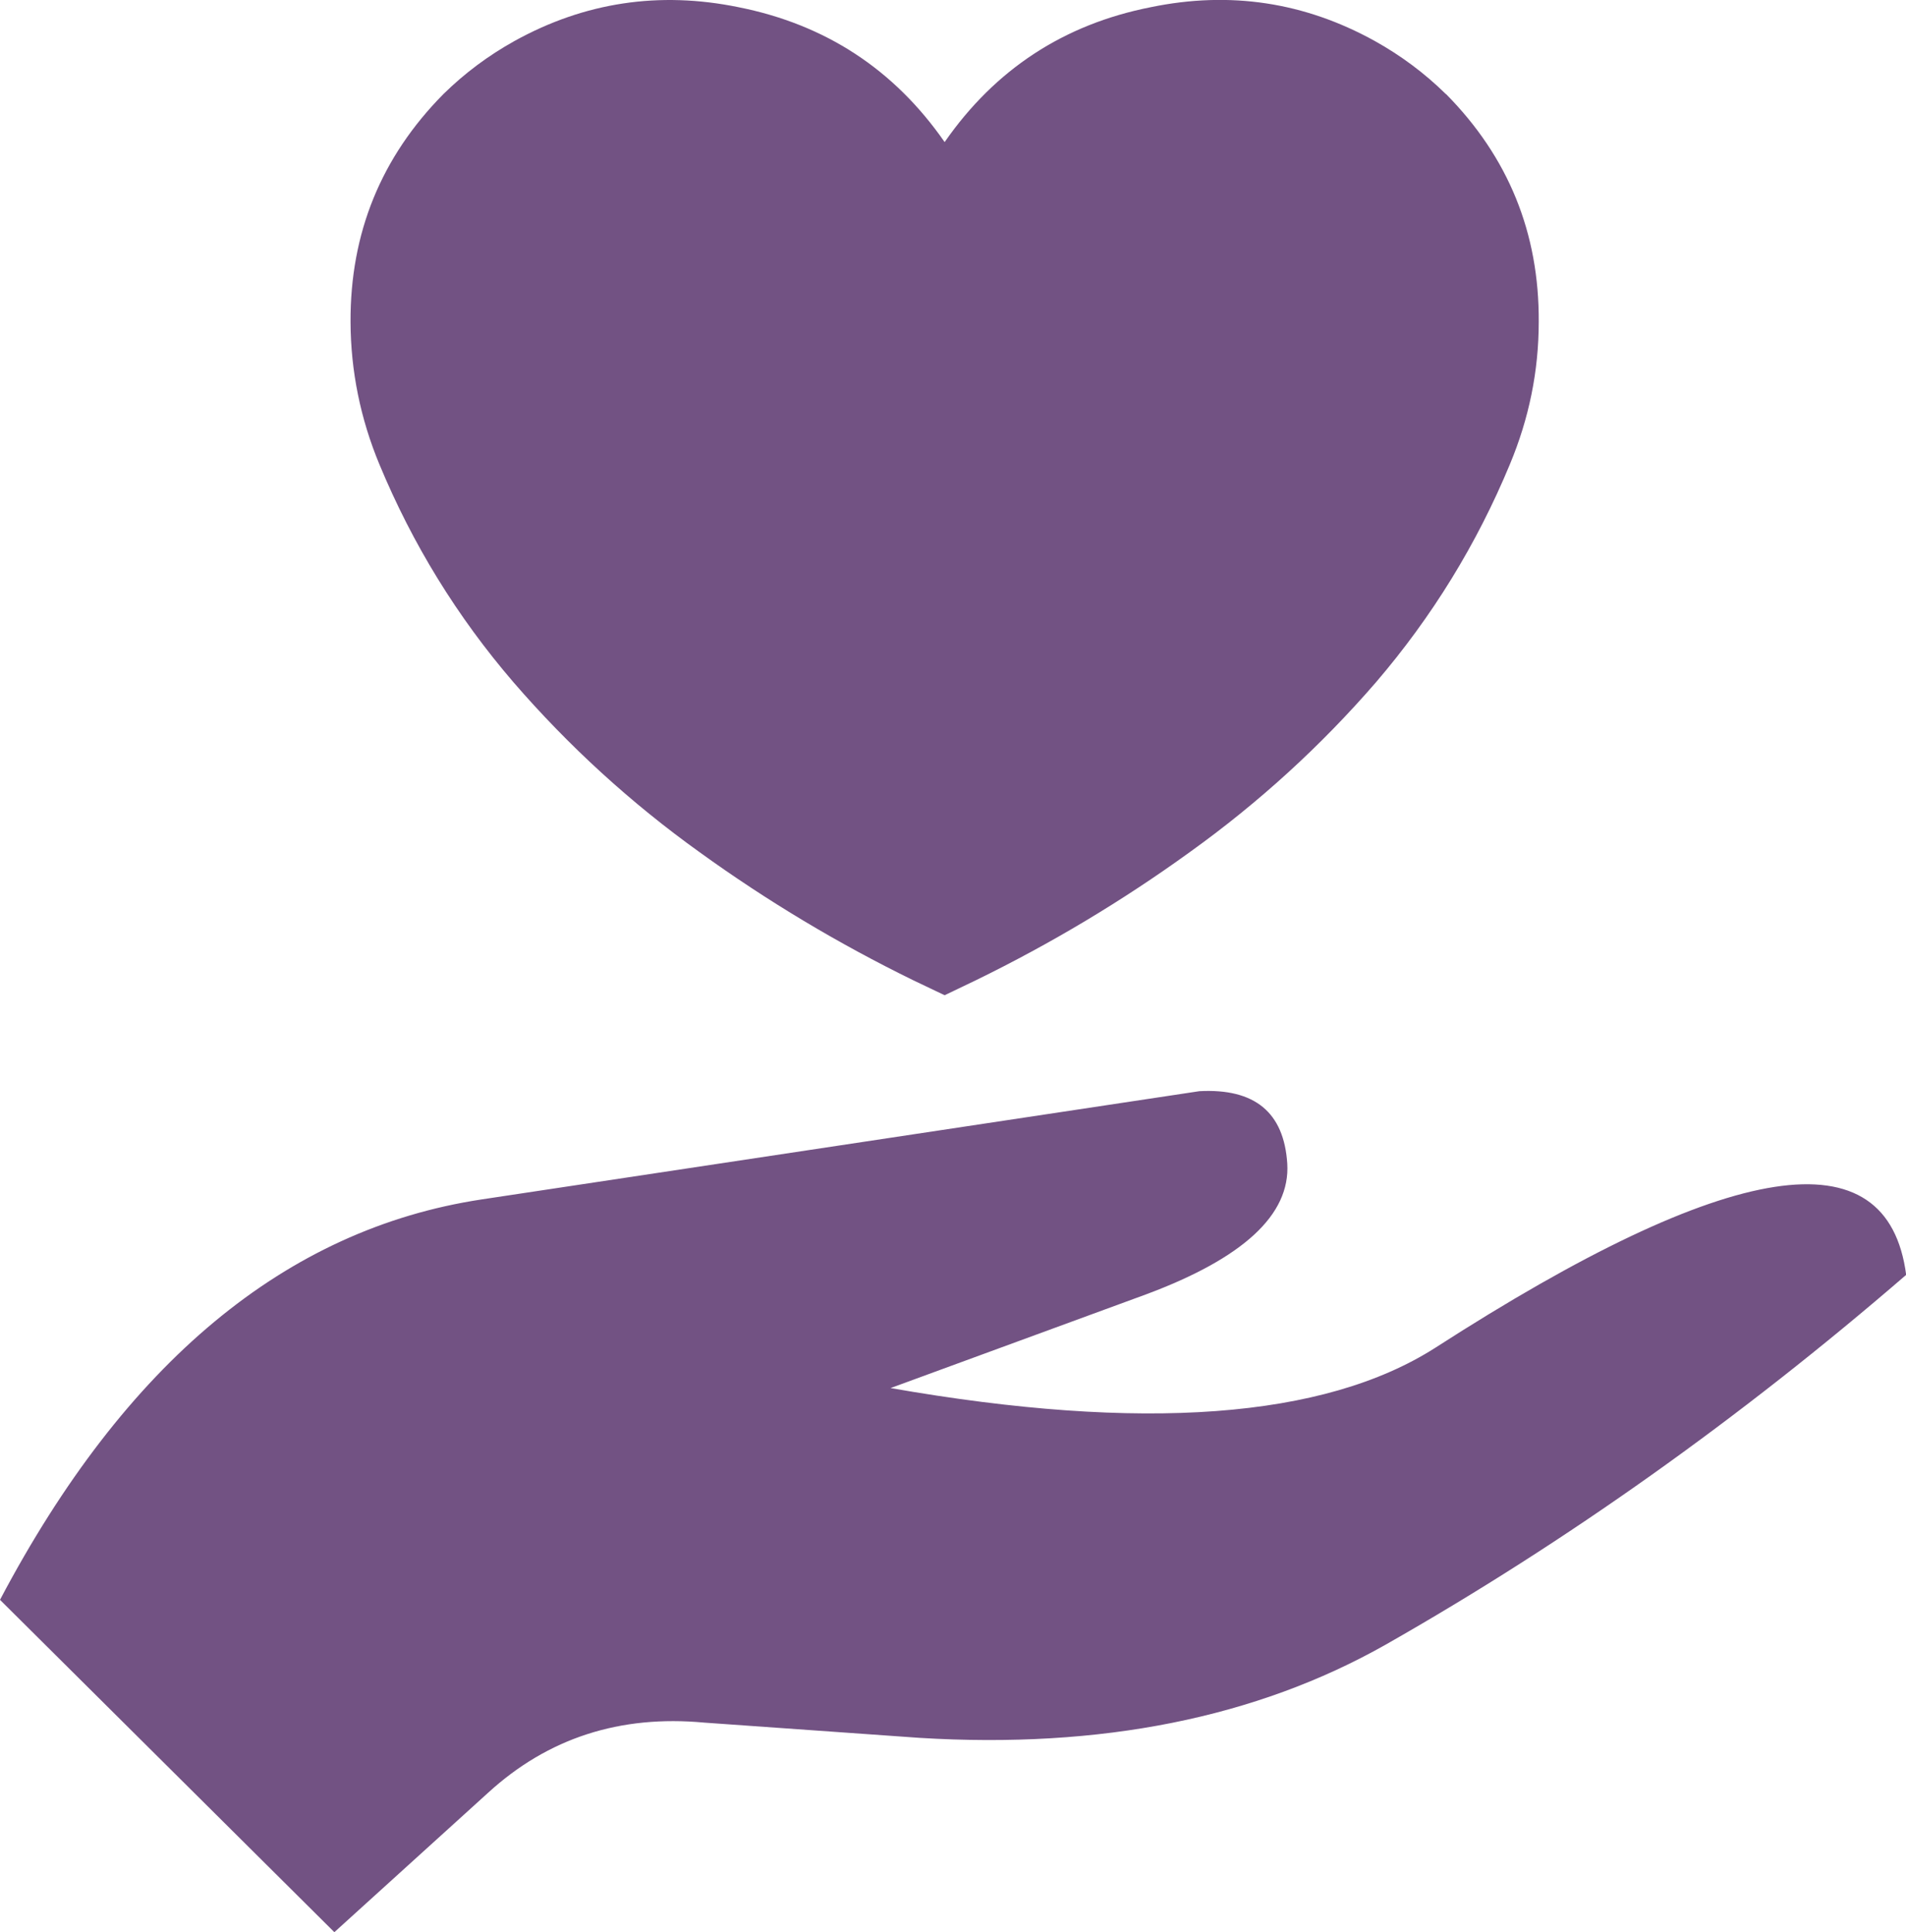
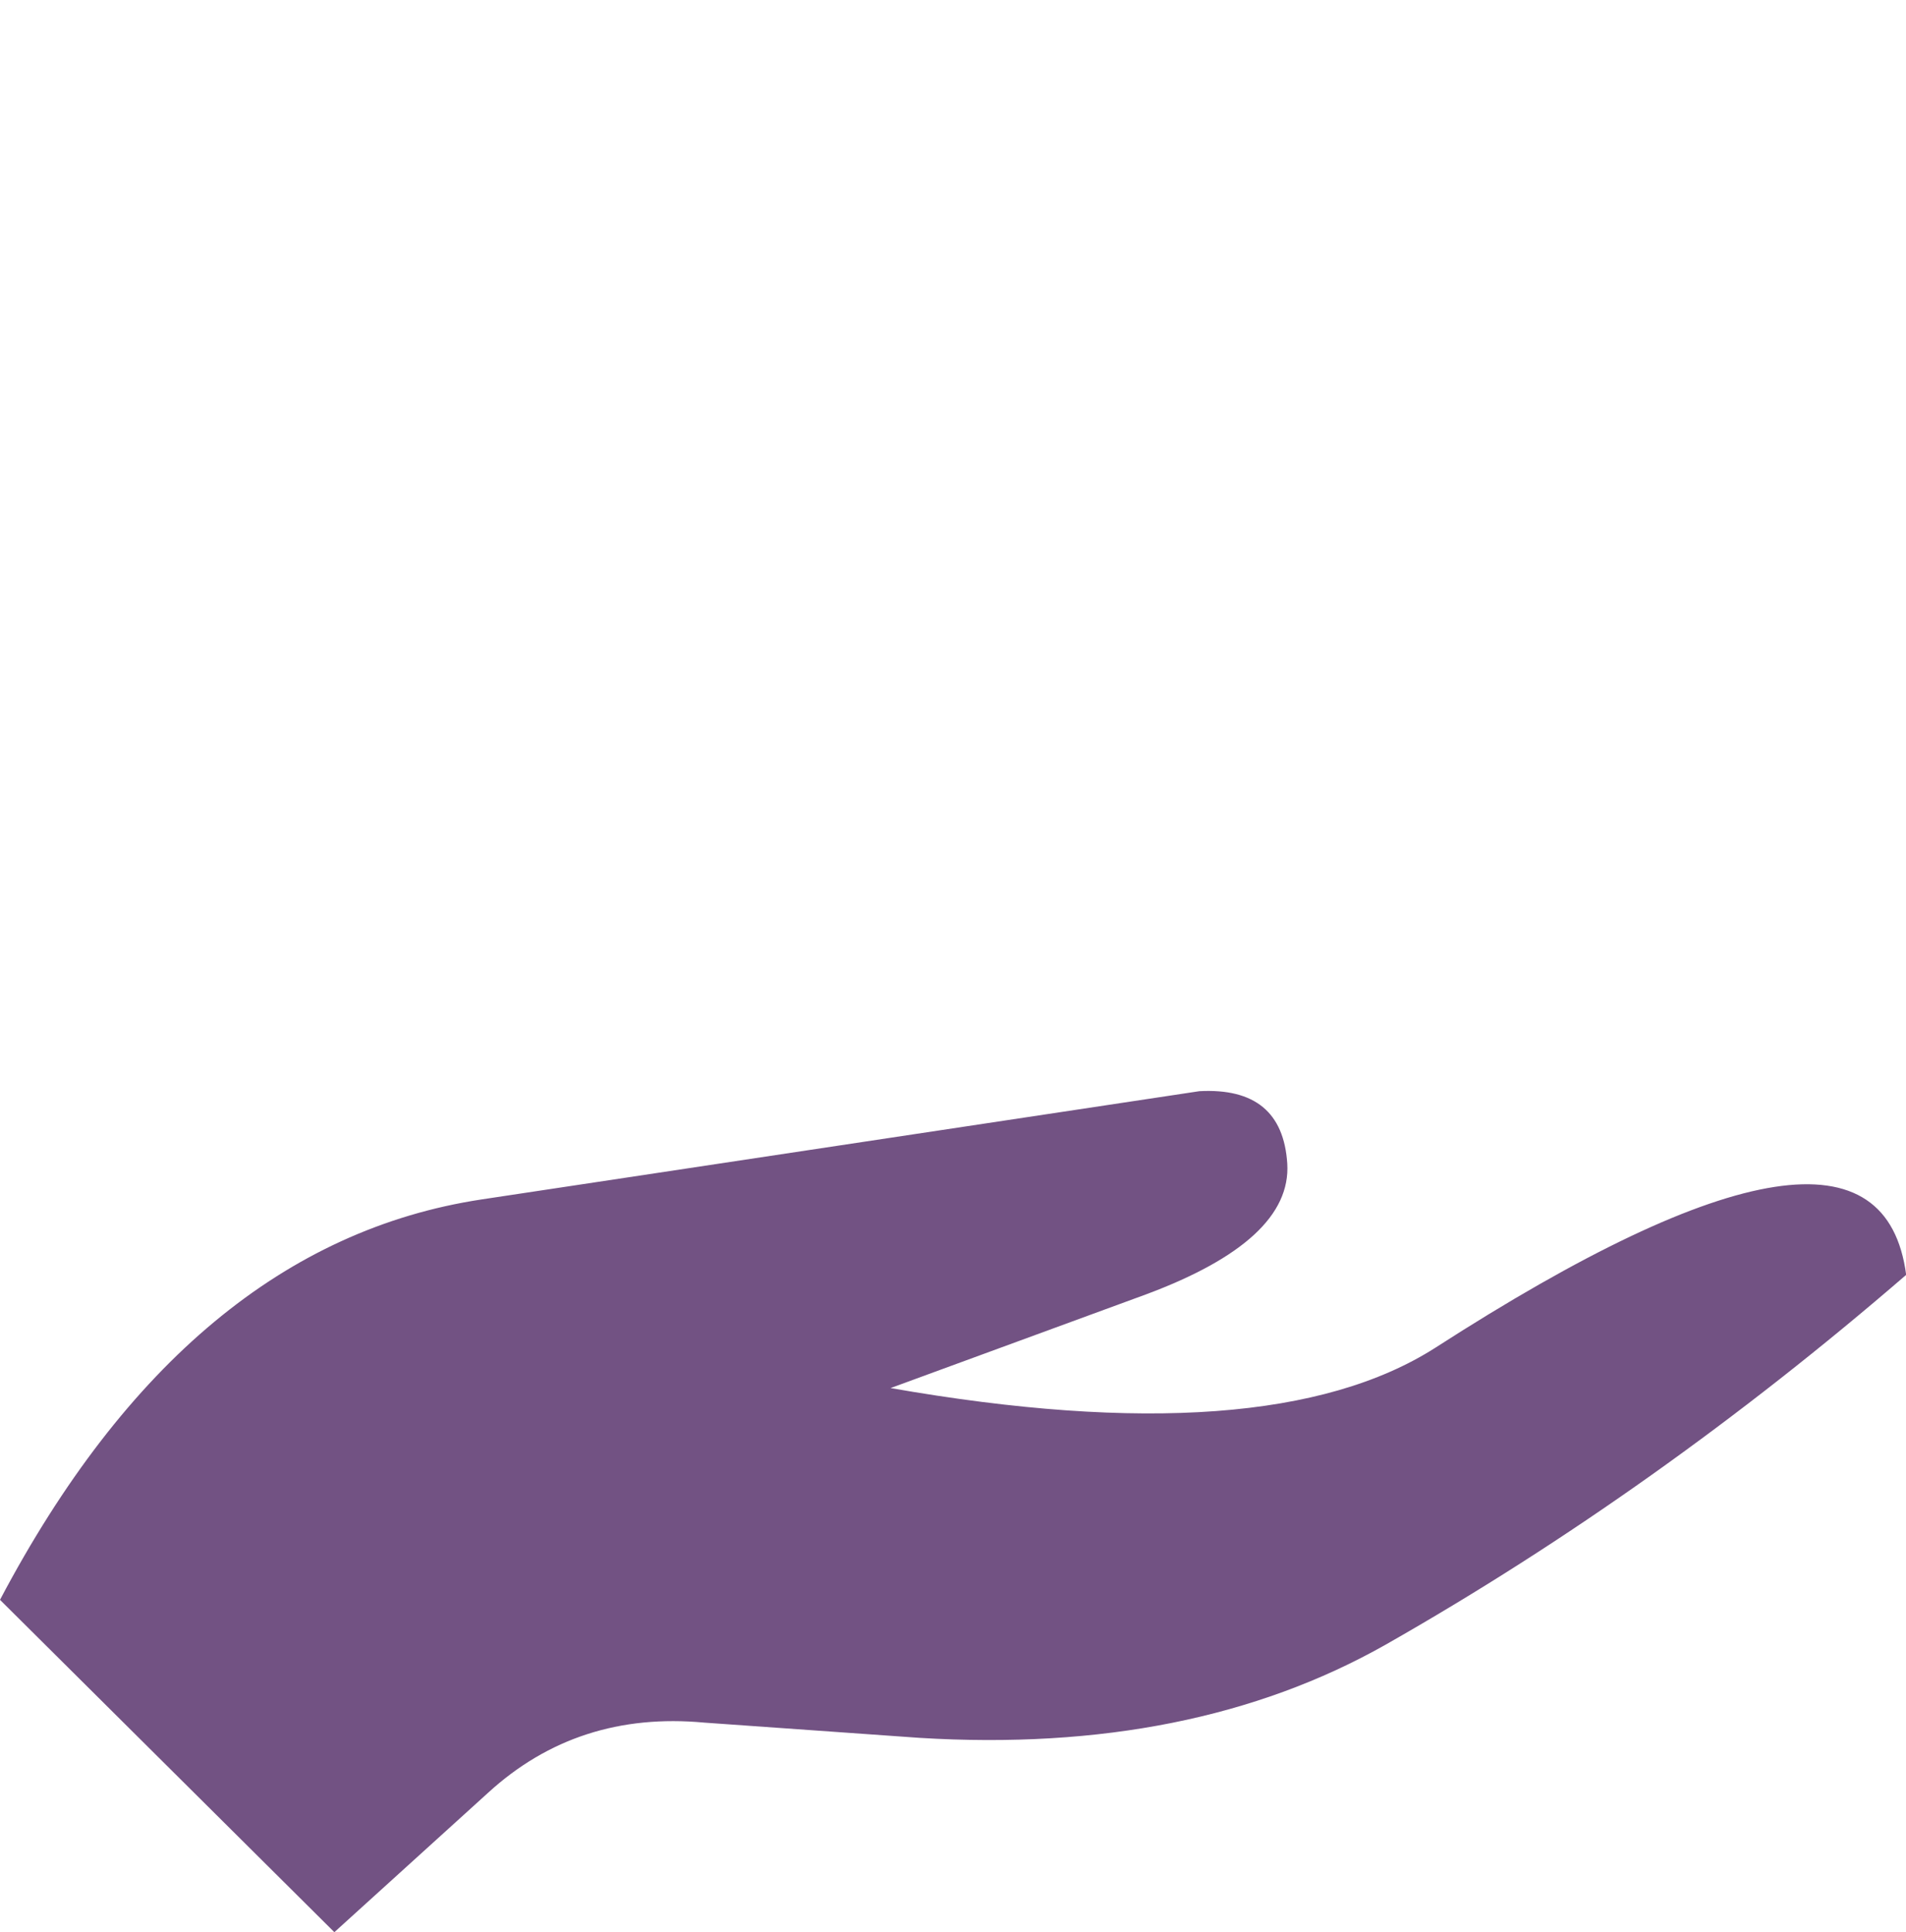
<svg xmlns="http://www.w3.org/2000/svg" id="Layer_2" viewBox="0 0 103.69 105.11">
  <defs>
    <style>.cls-1{fill:#725283;fill-rule:evenodd;}</style>
  </defs>
  <g id="_ÎÓÈ_1">
    <g>
-       <path class="cls-1" d="M78.67,5.12c3.39,3.43,5.07,7.56,5.04,12.39,0,2.68-.53,5.26-1.57,7.75-1.8,4.34-4.23,8.29-7.28,11.85-3.01,3.48-6.39,6.56-10.14,9.25-3.68,2.66-7.56,4.98-11.64,6.97-.56,.27-1.12,.54-1.69,.81-.57-.27-1.13-.54-1.7-.81-4.07-1.99-7.95-4.31-11.63-6.97-3.74-2.68-7.12-5.77-10.13-9.25-3.06-3.56-5.49-7.51-7.29-11.85-1.03-2.48-1.56-5.07-1.57-7.75-.02-4.83,1.66-8.96,5.05-12.39,1.16-1.14,2.45-2.1,3.87-2.89C31.8,.12,35.87-.49,40.17,.39c4.73,.94,8.47,3.38,11.22,7.34,2.75-3.96,6.49-6.41,11.22-7.34,4.31-.89,8.37-.27,12.18,1.84,1.42,.79,2.71,1.75,3.87,2.89Z" />
      <path class="cls-1" d="M103.69,69.36c-9.03,7.8-18.46,14.51-28.31,20.11-7.04,3.98-15.49,5.67-25.34,5.07l-11.72-.83c-4.59-.43-8.51,.84-11.76,3.81l-8.37,7.59L0,87.03c6.81-12.9,15.54-20.16,26.19-21.78l39.06-5.89c3.01-.16,4.6,1.15,4.78,3.94,.17,2.78-2.4,5.15-7.7,7.12l-13.88,5.09c13.71,2.4,23.58,1.67,29.63-2.19,16.07-10.35,24.61-11.67,25.62-3.96Z" />
    </g>
  </g>
</svg>